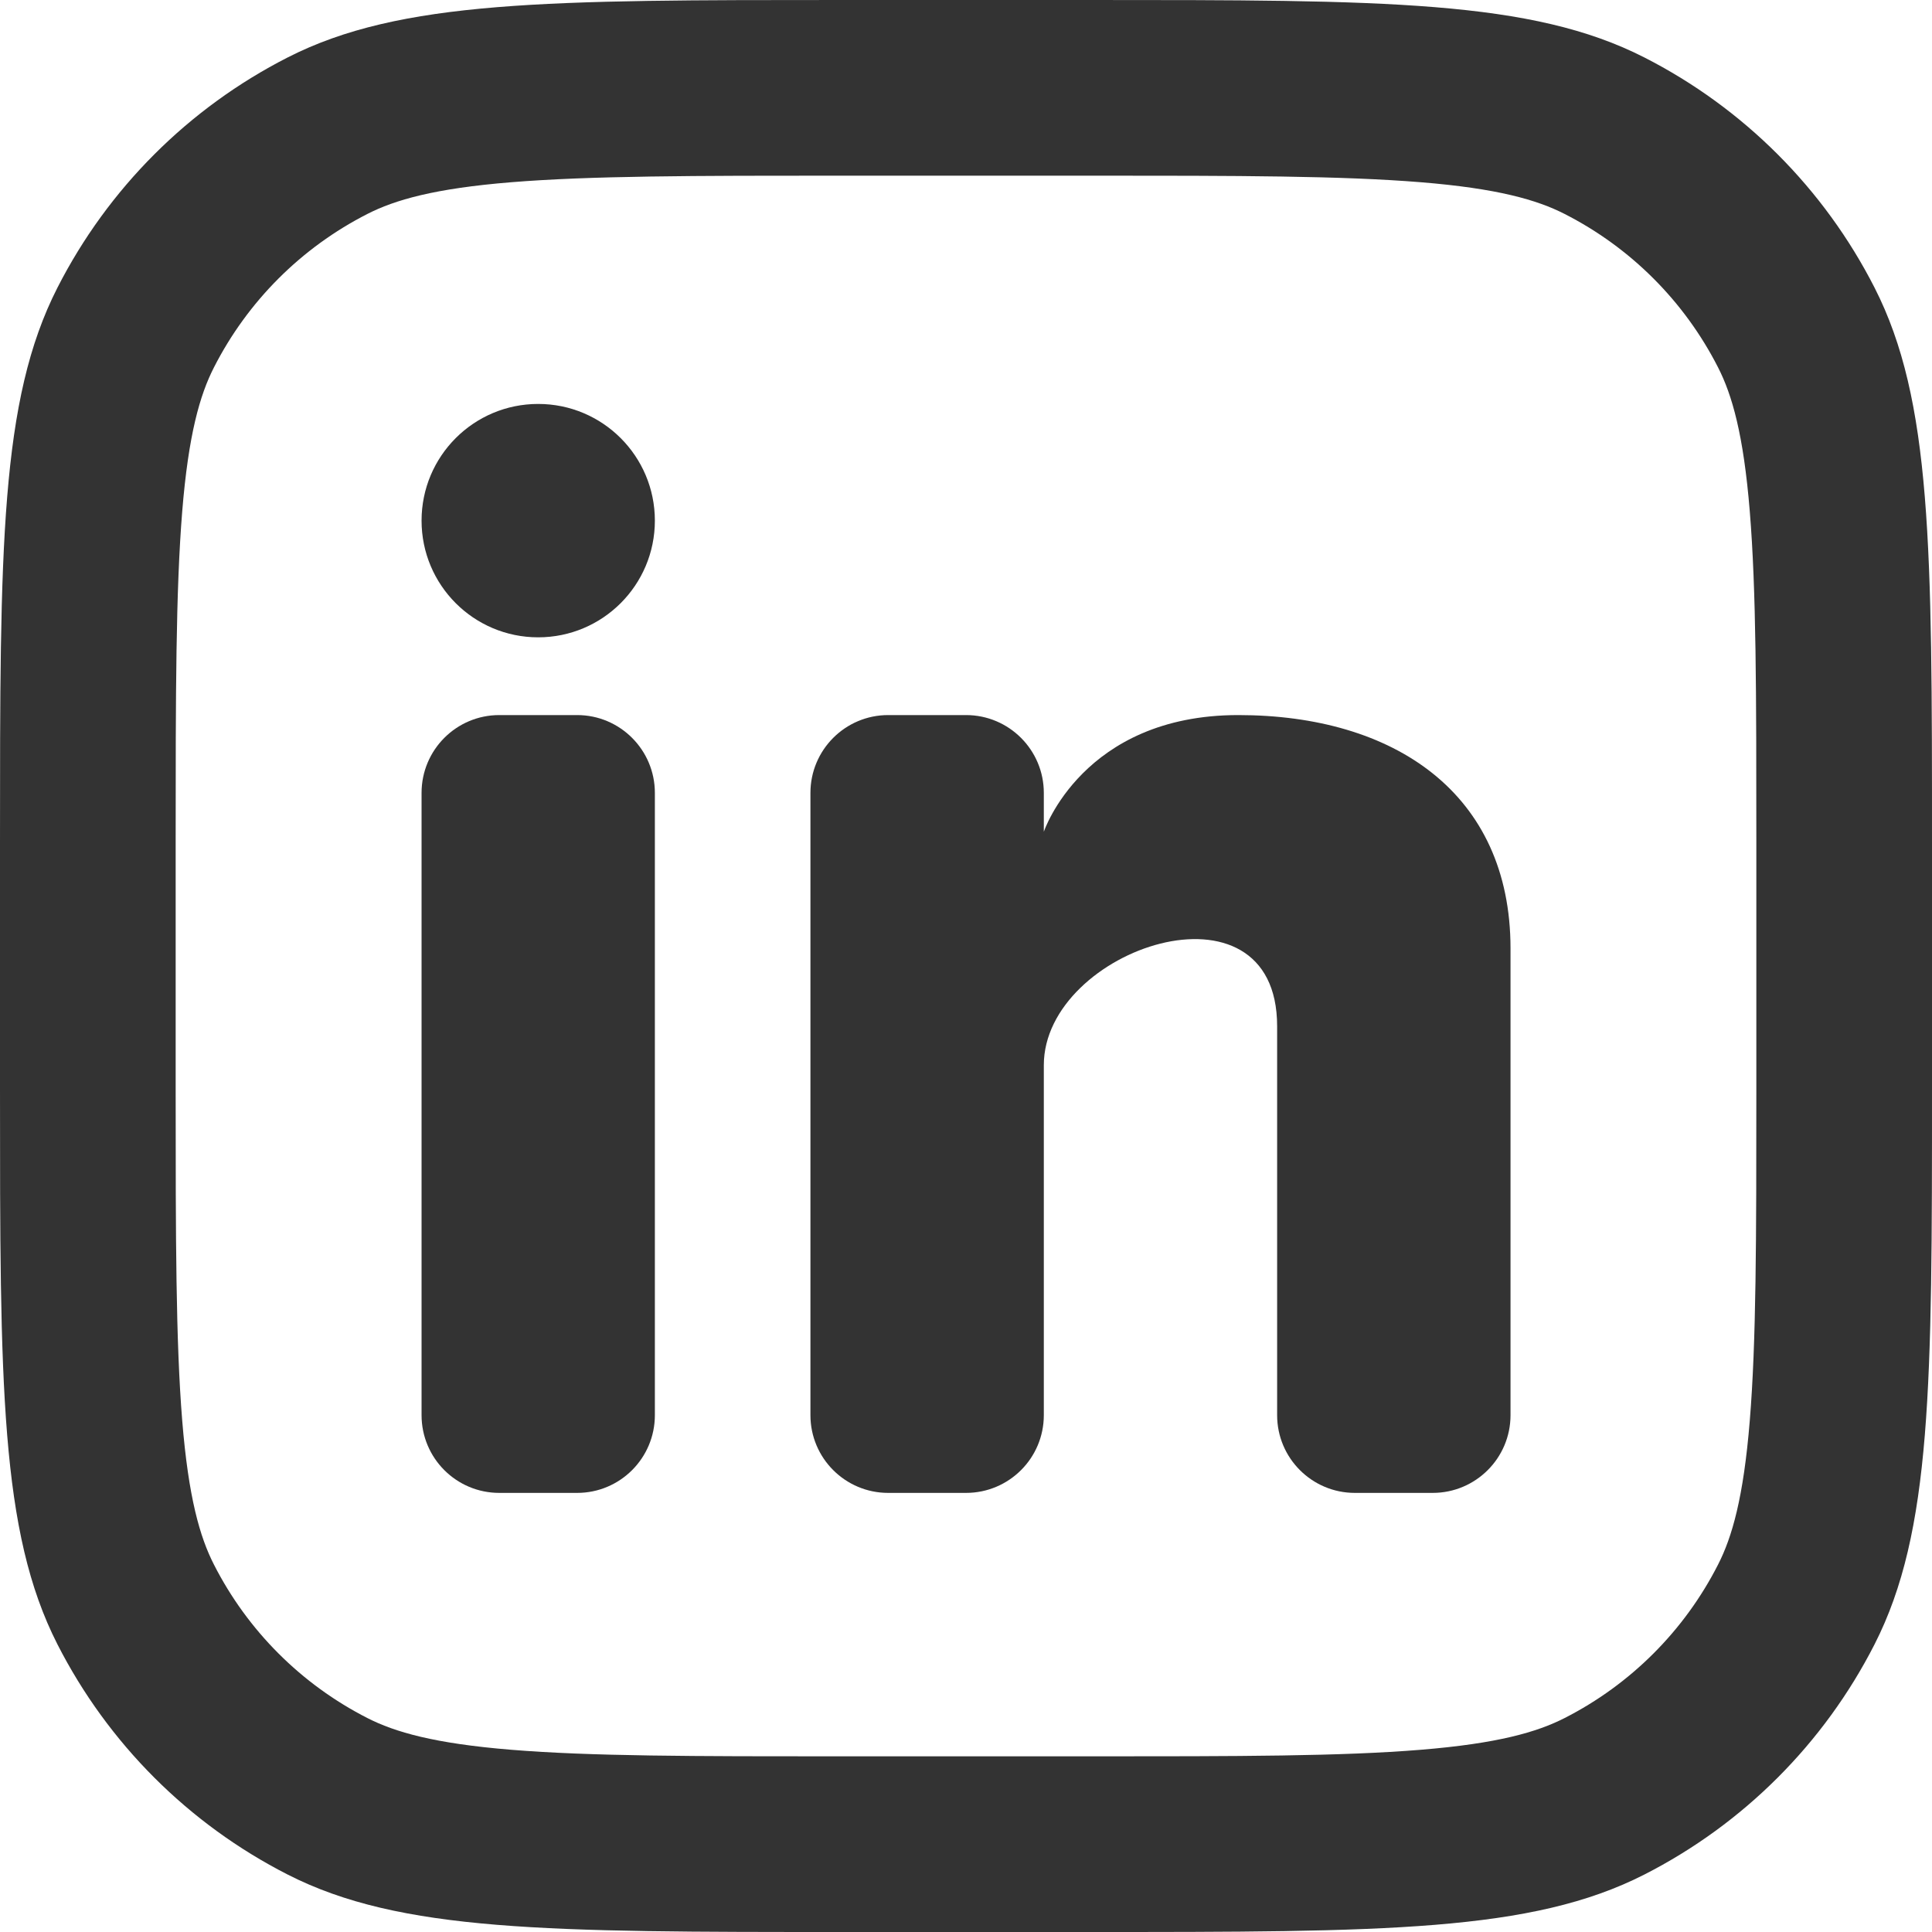
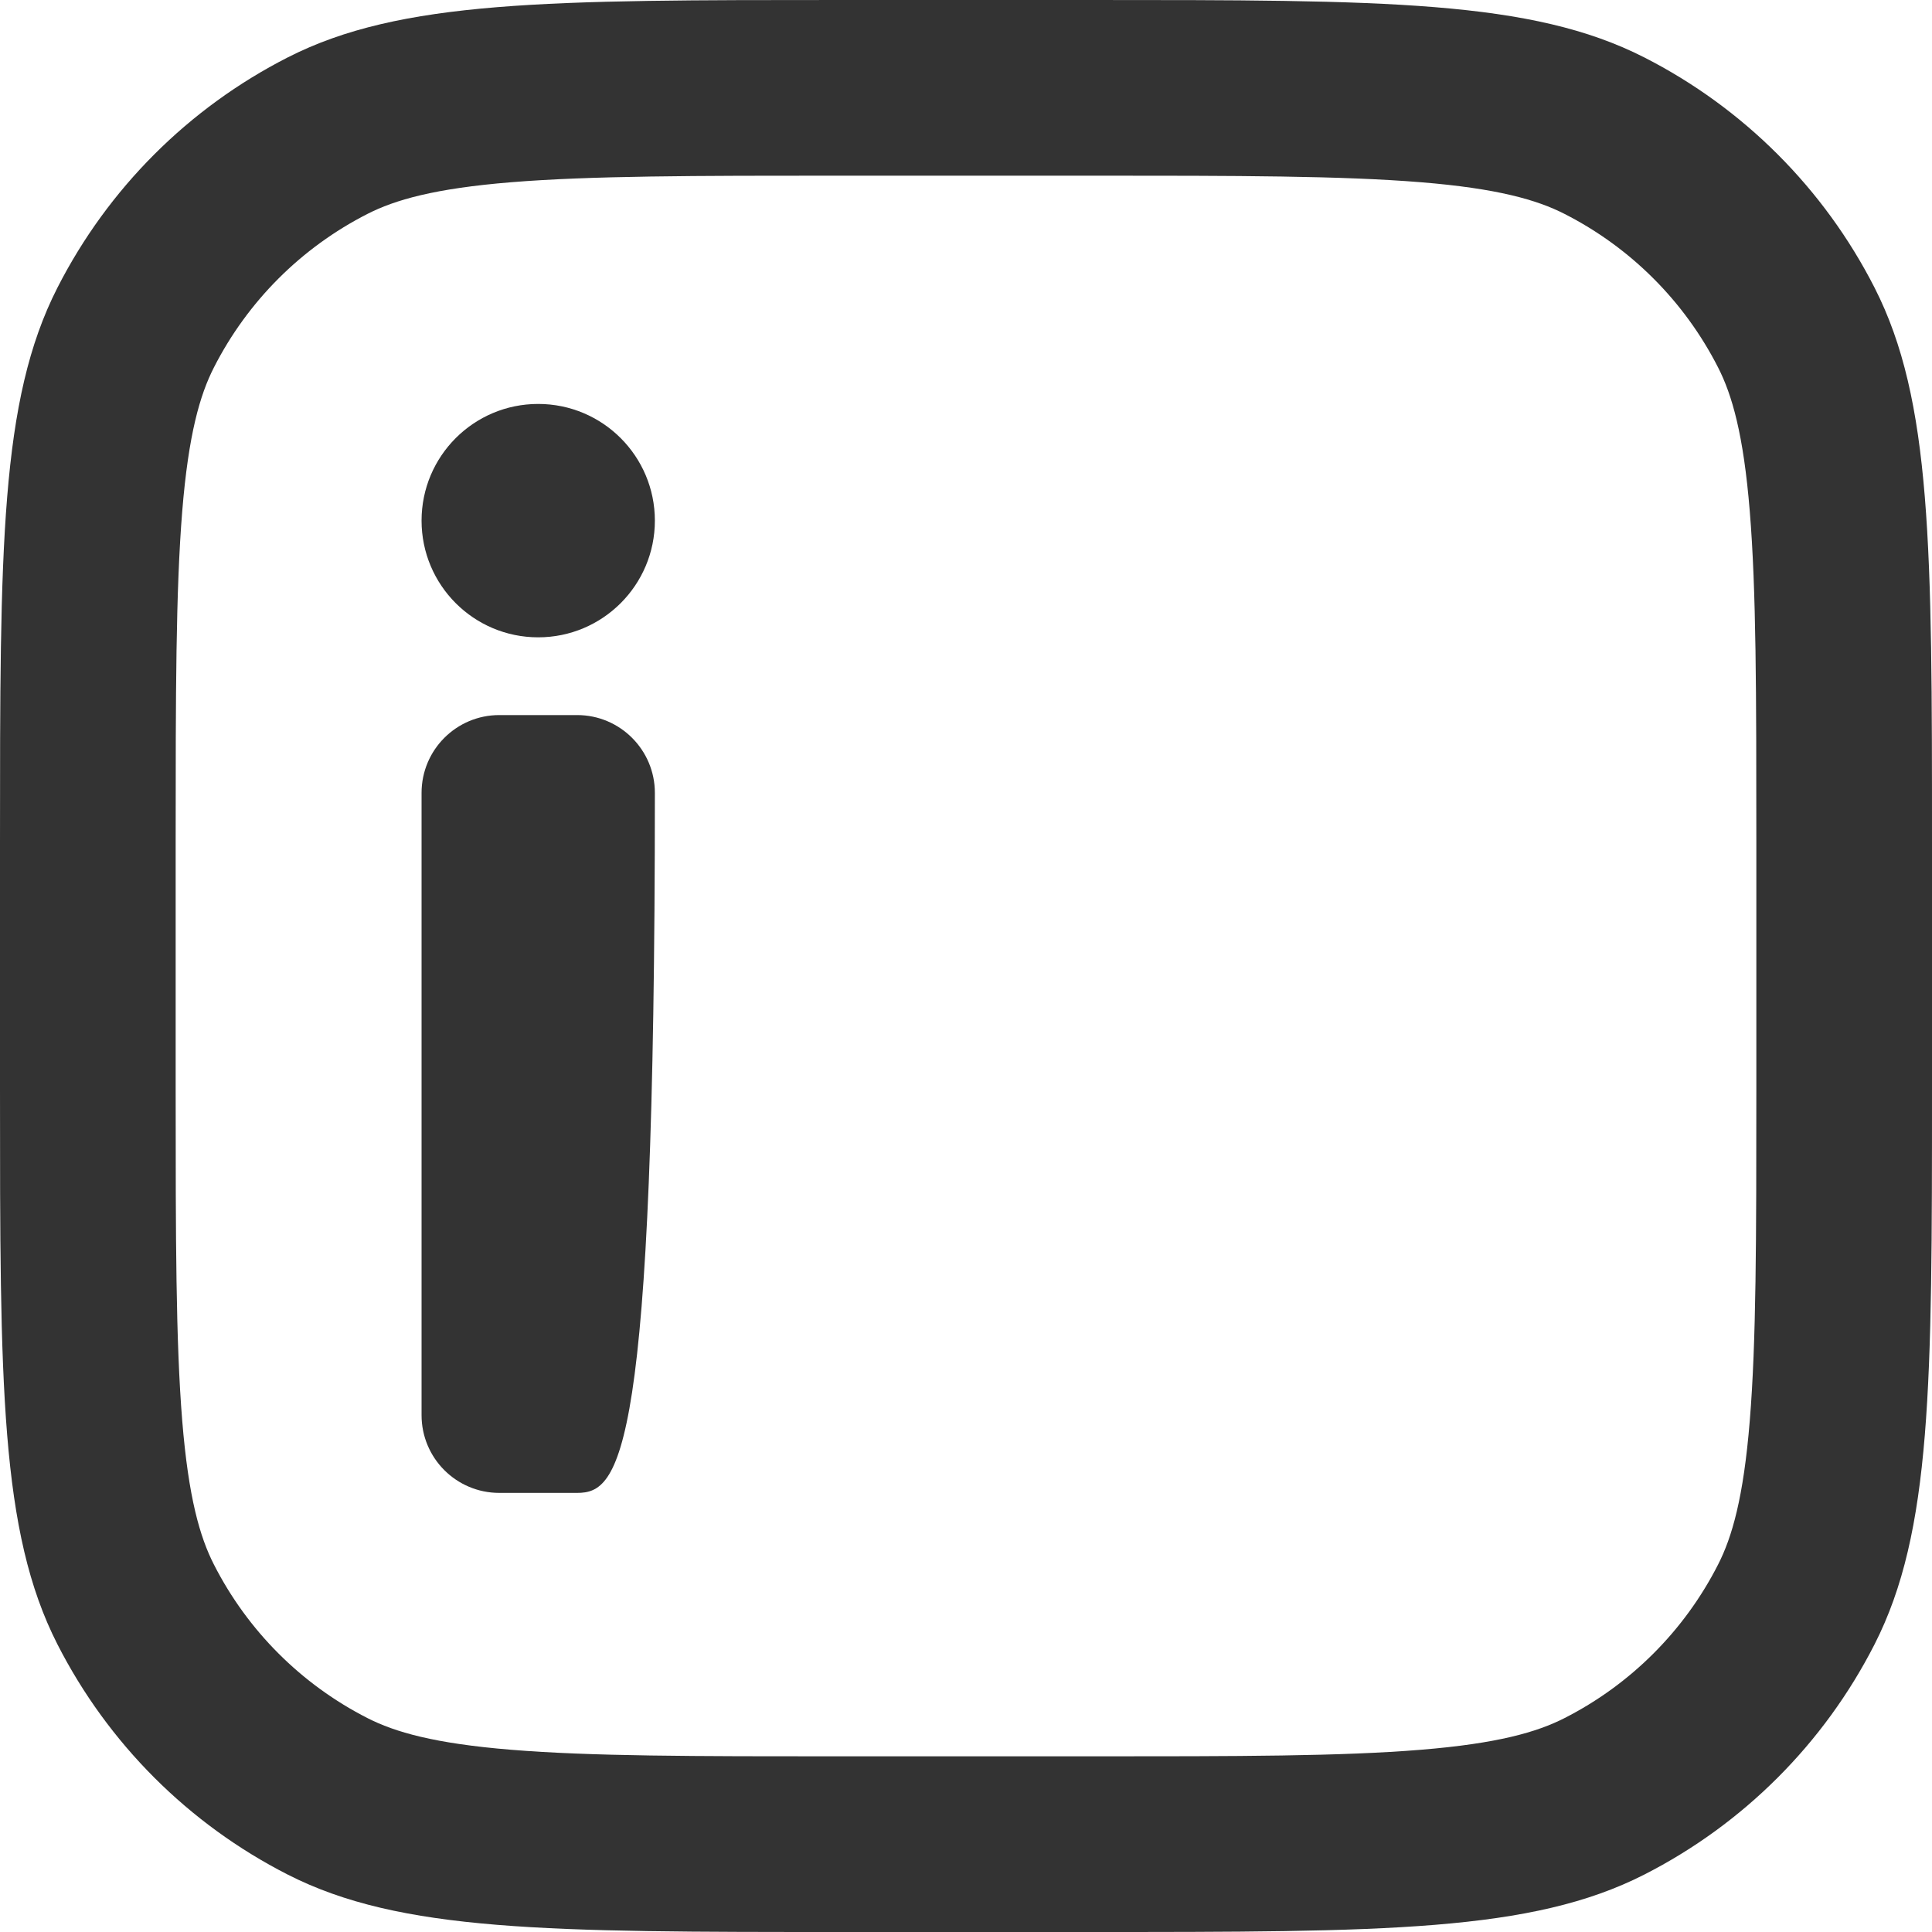
<svg xmlns="http://www.w3.org/2000/svg" width="25" height="25" viewBox="0 0 25 25" fill="none">
  <path fill-rule="evenodd" clip-rule="evenodd" d="M0.743 3.723C0 5.181 0 7.091 0 10.909V14.091C0 17.909 0 19.819 0.743 21.277C1.397 22.56 2.44 23.603 3.723 24.257C5.181 25 7.091 25 10.909 25H14.091C17.909 25 19.819 25 21.277 24.257C22.56 23.603 23.603 22.56 24.257 21.277C25 19.819 25 17.909 25 14.091V10.909C25 7.091 25 5.181 24.257 3.723C23.603 2.44 22.56 1.397 21.277 0.743C19.819 0 17.909 0 14.091 0H10.909C7.091 0 5.181 0 3.723 0.743C2.44 1.397 1.397 2.44 0.743 3.723ZM14.091 2.273H10.909C8.962 2.273 7.639 2.275 6.616 2.358C5.62 2.439 5.11 2.587 4.755 2.768C3.899 3.204 3.204 3.899 2.768 4.755C2.587 5.11 2.439 5.62 2.358 6.616C2.275 7.639 2.273 8.962 2.273 10.909V14.091C2.273 16.038 2.275 17.361 2.358 18.384C2.439 19.381 2.587 19.89 2.768 20.245C3.204 21.101 3.899 21.796 4.755 22.232C5.11 22.413 5.62 22.561 6.616 22.642C7.639 22.726 8.962 22.727 10.909 22.727H14.091C16.038 22.727 17.361 22.726 18.384 22.642C19.381 22.561 19.89 22.413 20.245 22.232C21.101 21.796 21.796 21.101 22.232 20.245C22.413 19.89 22.561 19.381 22.642 18.384C22.726 17.361 22.727 16.038 22.727 14.091V10.909C22.727 8.962 22.726 7.639 22.642 6.616C22.561 5.62 22.413 5.11 22.232 4.755C21.796 3.899 21.101 3.204 20.245 2.768C19.89 2.587 19.381 2.439 18.384 2.358C17.361 2.275 16.038 2.273 14.091 2.273Z" fill="#333333" />
  <path d="M6.964 8.247C7.798 8.247 8.474 7.571 8.474 6.737C8.474 5.903 7.798 5.227 6.964 5.227C6.13 5.227 5.455 5.903 5.455 6.737C5.455 7.571 6.13 8.247 6.964 8.247Z" fill="#333333" />
-   <path d="M5.455 10.26C5.455 9.704 5.905 9.253 6.461 9.253H7.468C8.023 9.253 8.474 9.704 8.474 10.26V18.312C8.474 18.868 8.023 19.318 7.468 19.318H6.461C5.905 19.318 5.455 18.868 5.455 18.312V10.26Z" fill="#333333" />
-   <path d="M11.493 19.318H12.5C13.056 19.318 13.507 18.868 13.507 18.312V13.783C13.507 12.273 16.526 11.266 16.526 13.279V18.312C16.526 18.868 16.977 19.318 17.532 19.318H18.539C19.095 19.318 19.546 18.868 19.546 18.312V12.273C19.546 10.26 18.036 9.253 16.023 9.253C14.01 9.253 13.507 10.763 13.507 10.763V10.26C13.507 9.704 13.056 9.253 12.5 9.253H11.493C10.938 9.253 10.487 9.704 10.487 10.26V18.312C10.487 18.868 10.938 19.318 11.493 19.318Z" fill="#333333" />
+   <path d="M5.455 10.26C5.455 9.704 5.905 9.253 6.461 9.253H7.468C8.023 9.253 8.474 9.704 8.474 10.26C8.474 18.868 8.023 19.318 7.468 19.318H6.461C5.905 19.318 5.455 18.868 5.455 18.312V10.26Z" fill="#333333" />
</svg>